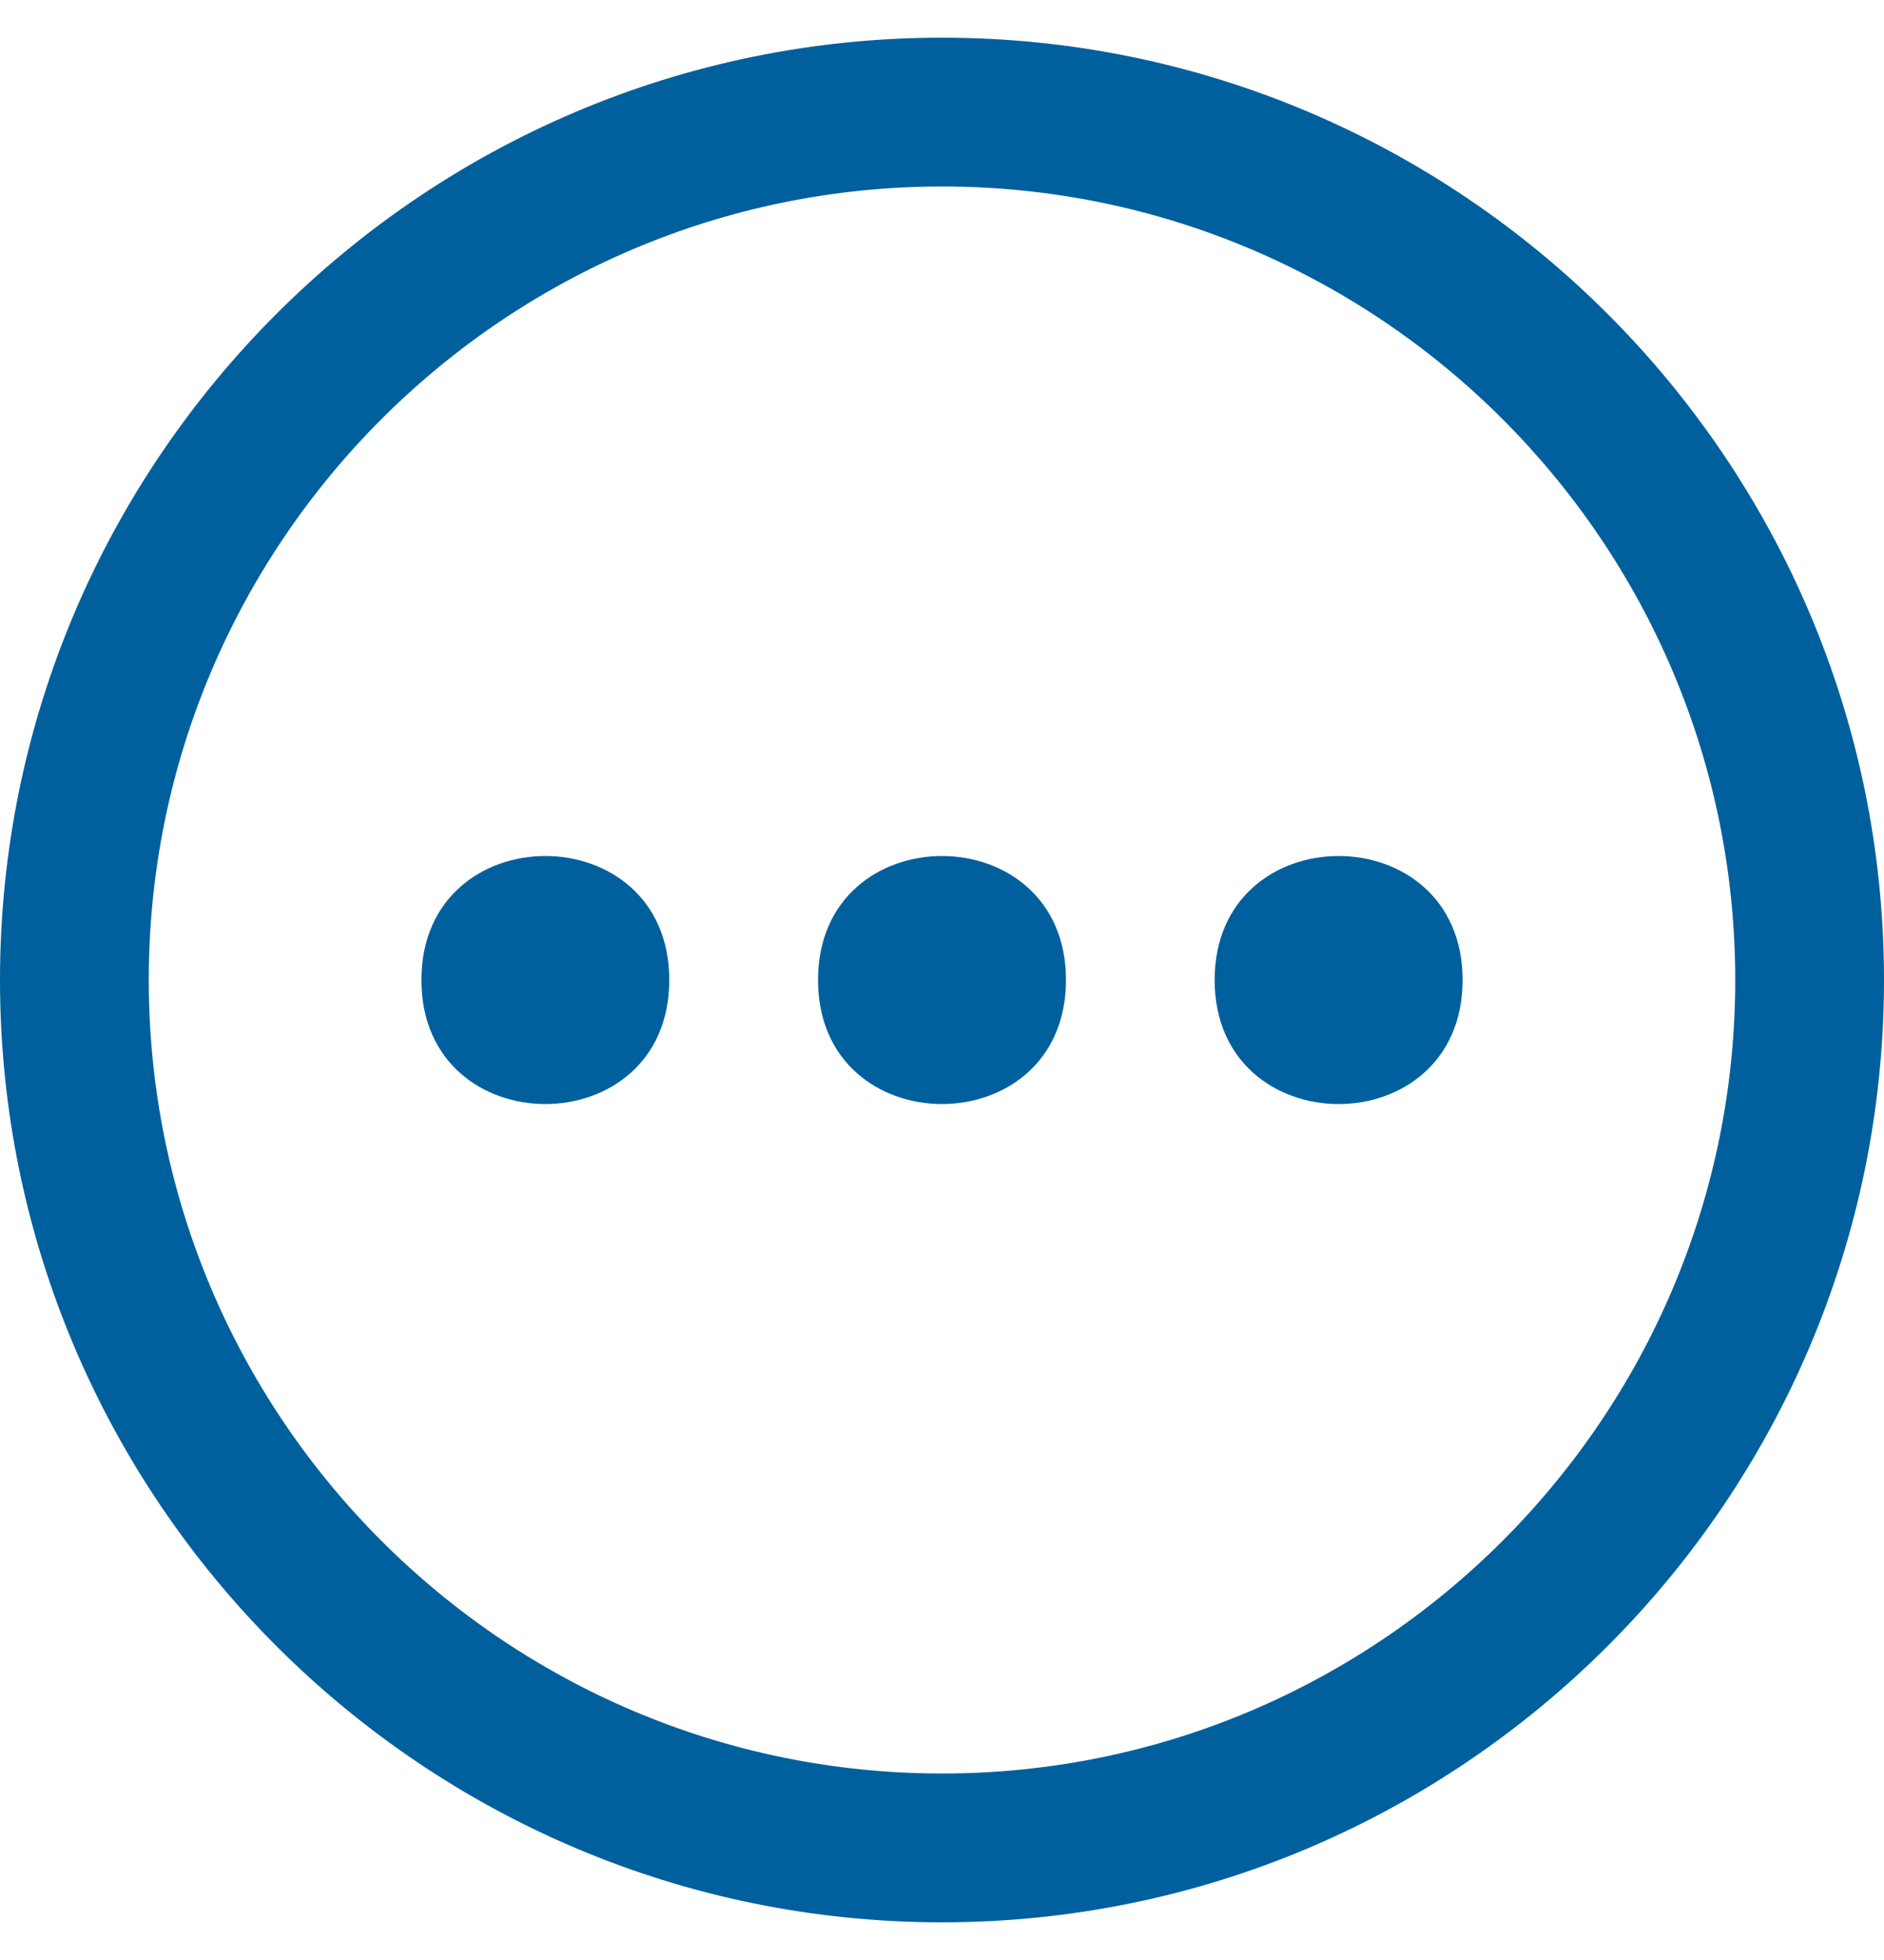
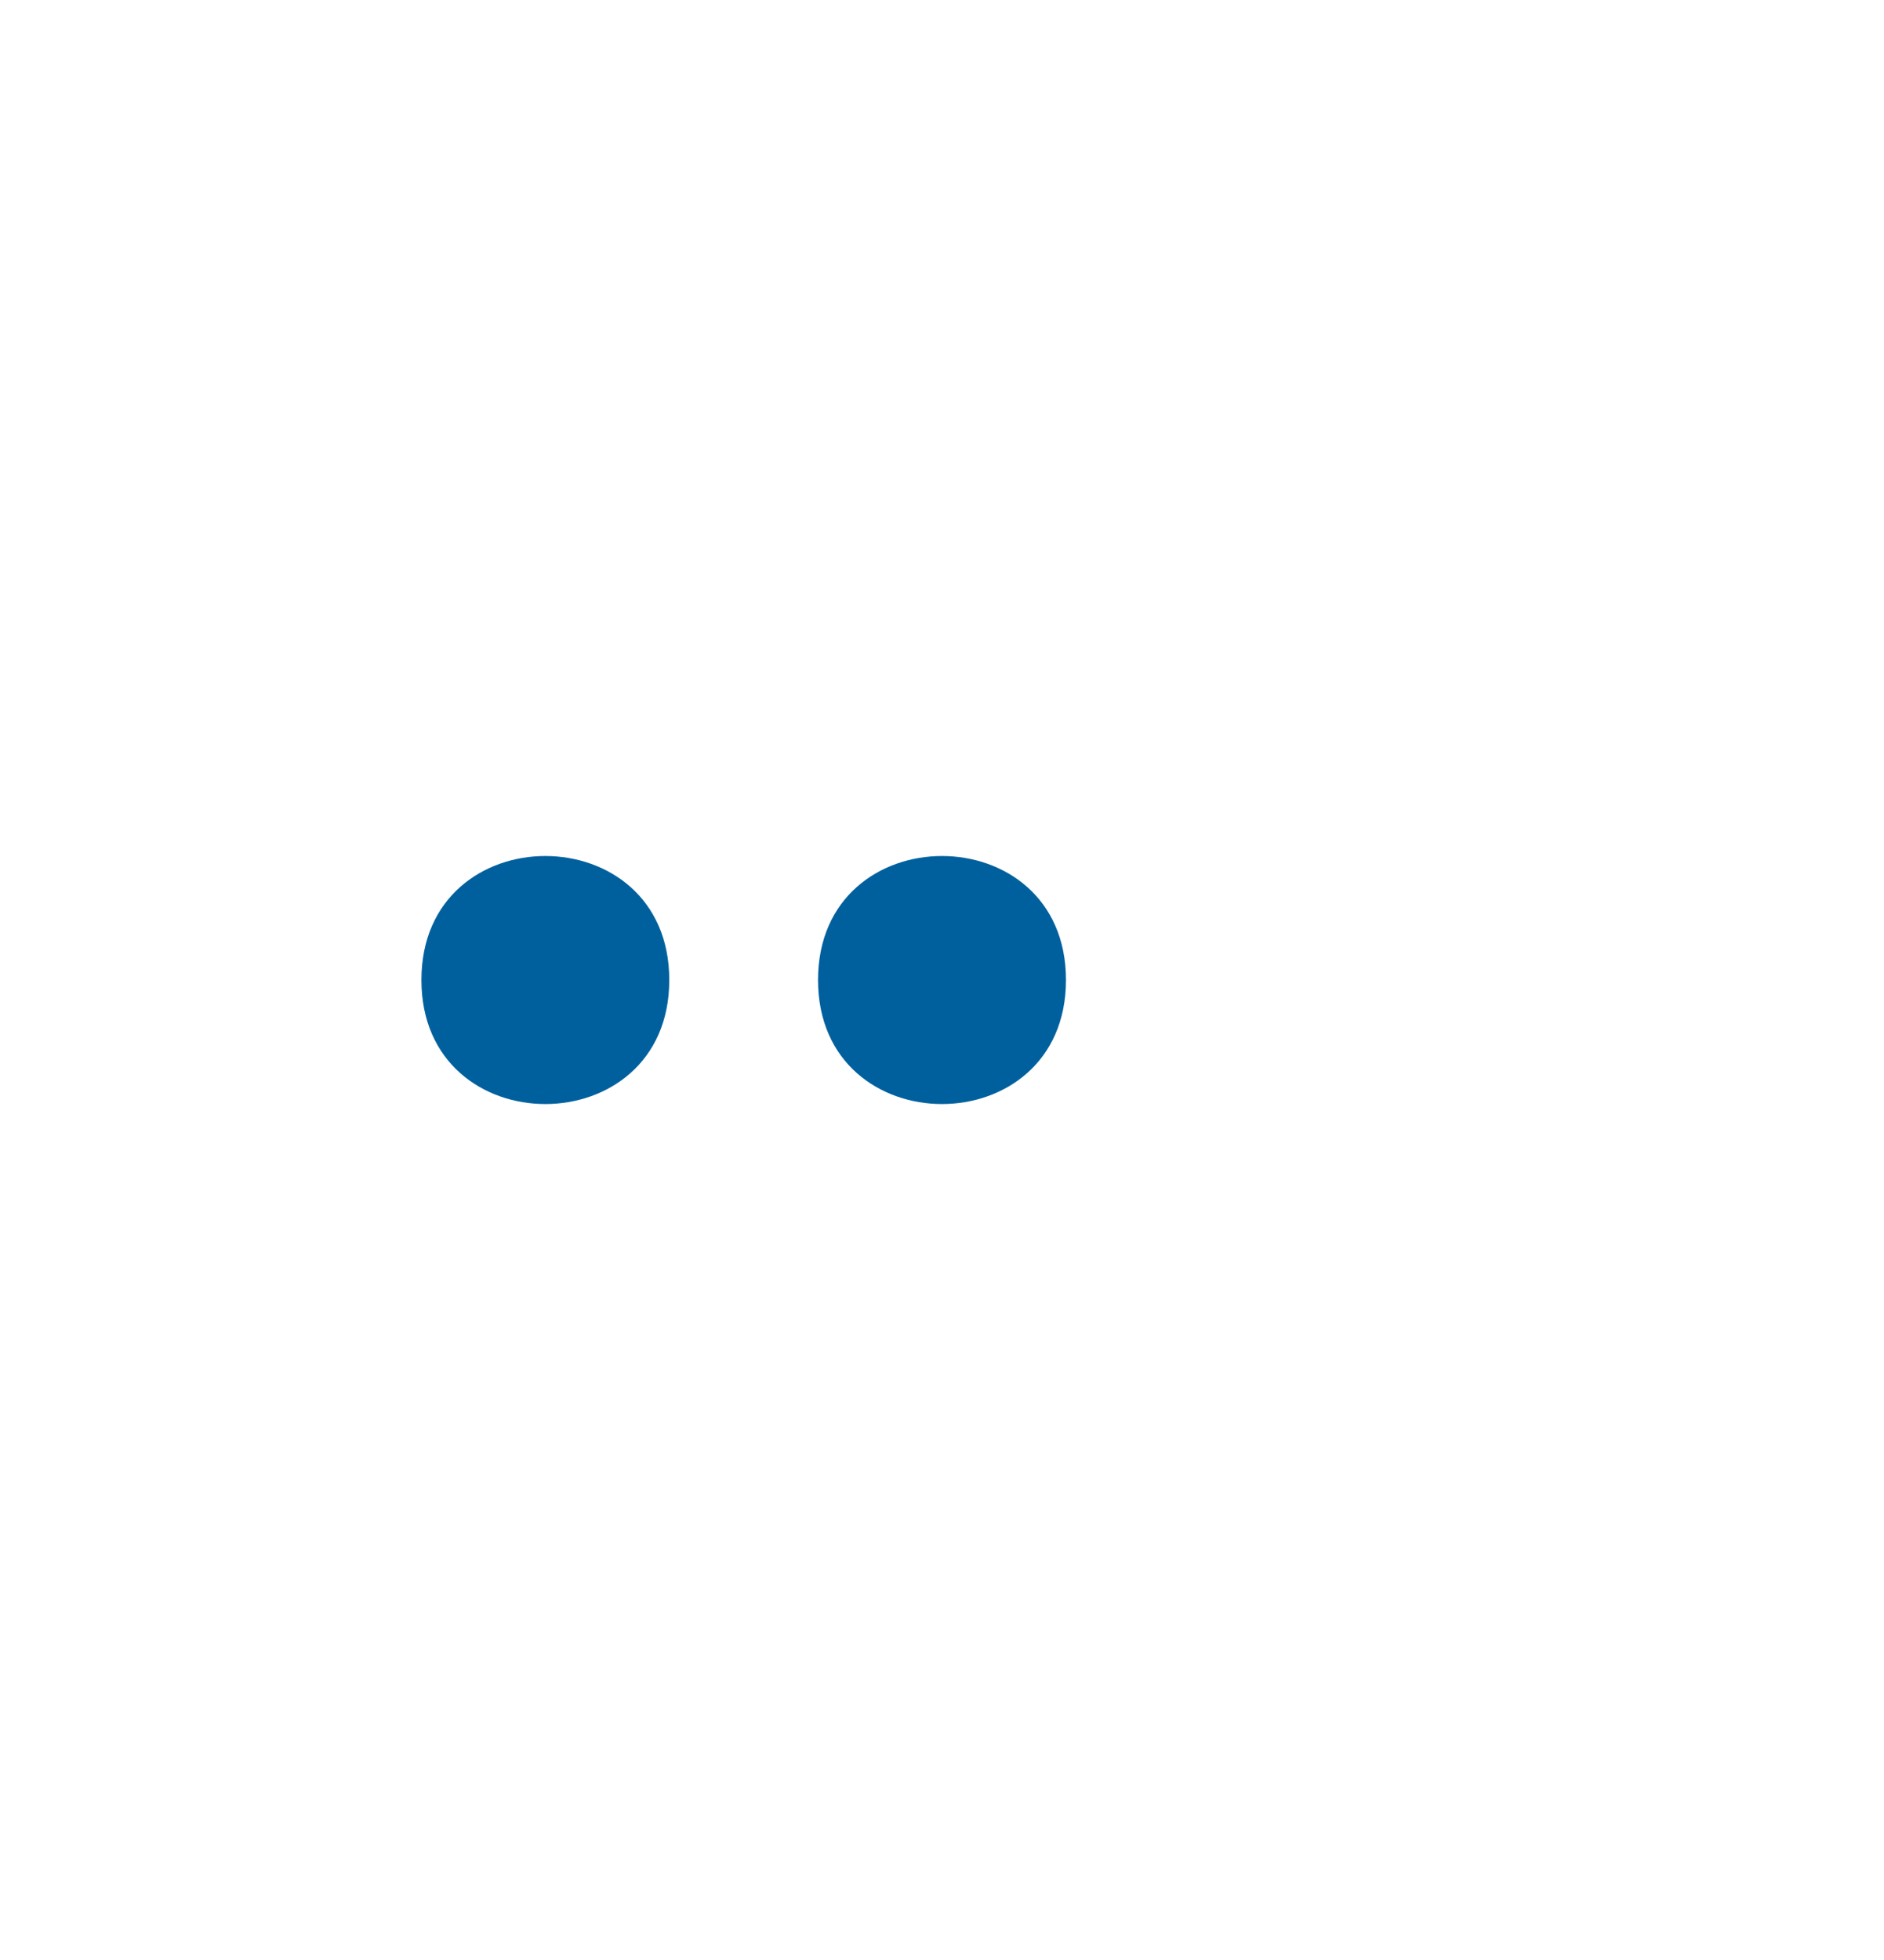
<svg xmlns="http://www.w3.org/2000/svg" width="25" height="26" viewBox="0 0 25 26" fill="none">
-   <path d="M12.5 0.5C5.609 0.5 0 6.109 0 13C0 19.891 5.609 25.5 12.5 25.5C19.391 25.5 25 19.891 25 13C25 6.109 19.391 0.5 12.5 0.5ZM12.5 23.526C6.697 23.526 1.974 18.803 1.974 13C1.974 7.197 6.697 2.474 12.5 2.474C18.303 2.474 23.026 7.197 23.026 13C23.026 18.803 18.303 23.526 12.5 23.526Z" fill="#00609D" />
  <path d="M8.881 13C8.881 15.194 5.592 15.194 5.592 13C5.592 10.807 8.881 10.807 8.881 13Z" fill="#00609D" />
  <path d="M14.145 13C14.145 15.194 10.855 15.194 10.855 13C10.855 10.807 14.145 10.807 14.145 13Z" fill="#00609D" />
-   <path d="M19.408 13C19.408 15.194 16.118 15.194 16.118 13C16.118 10.807 19.408 10.807 19.408 13Z" fill="#00609D" />
</svg>